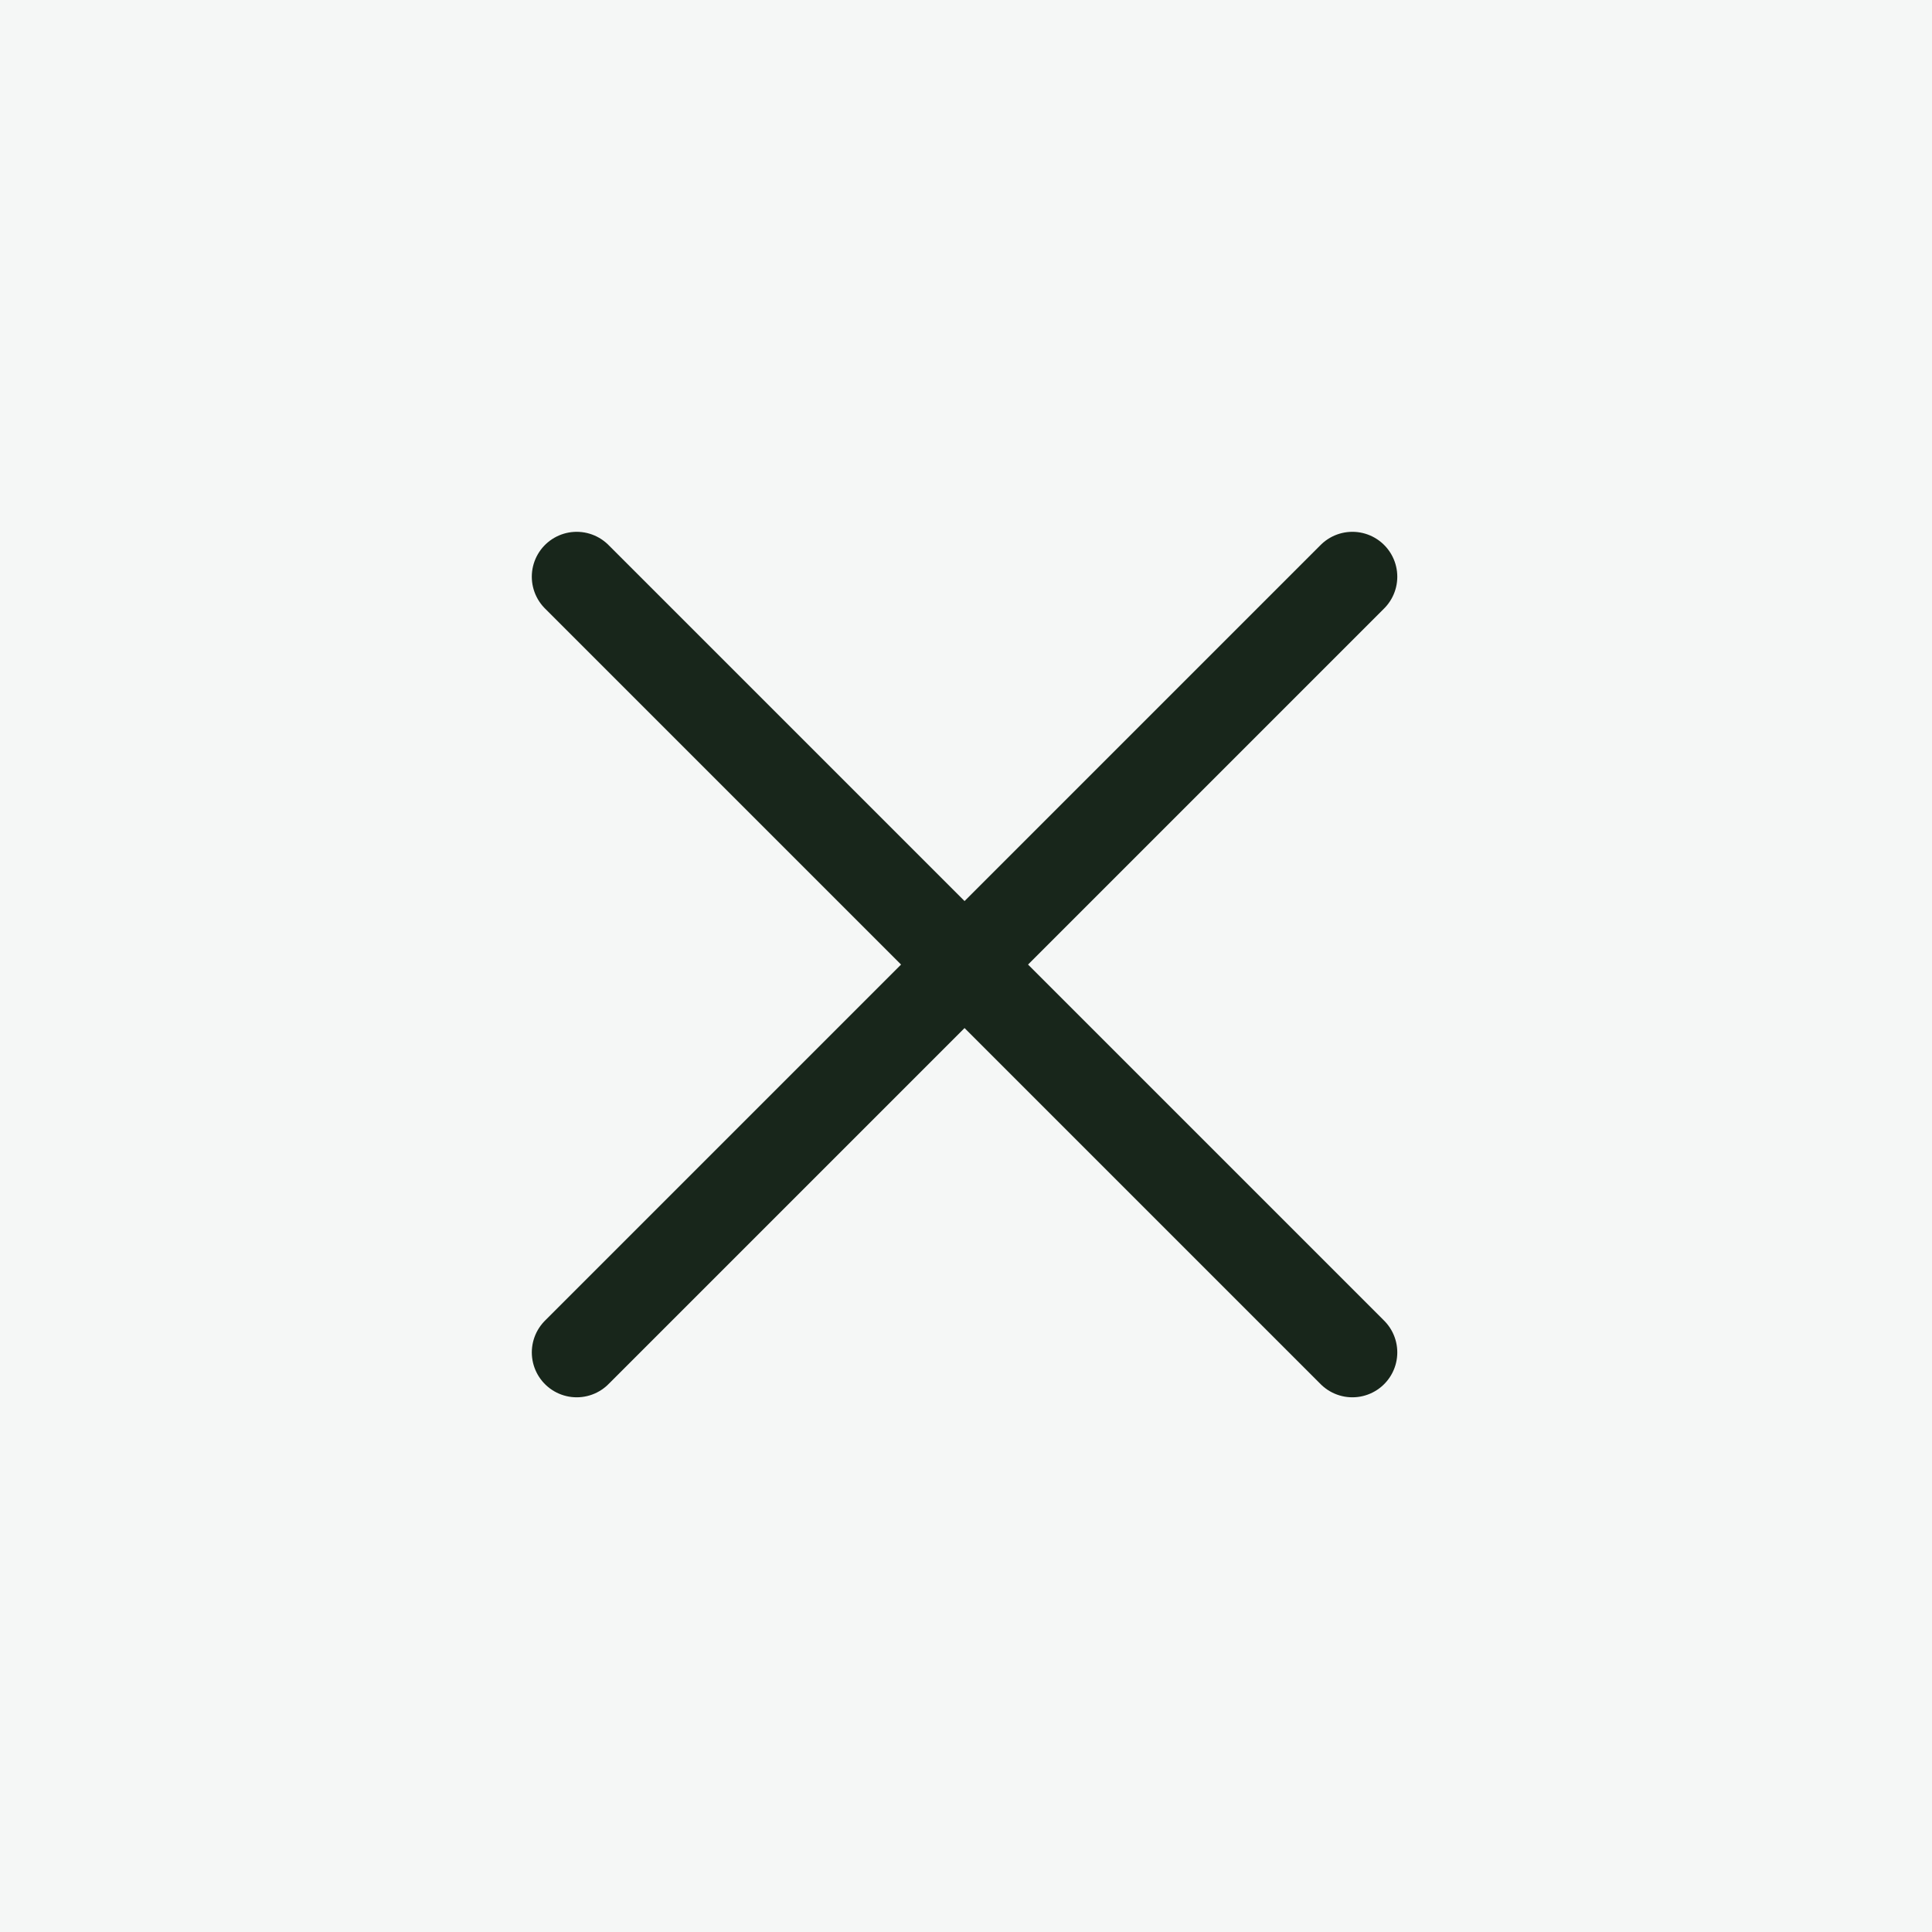
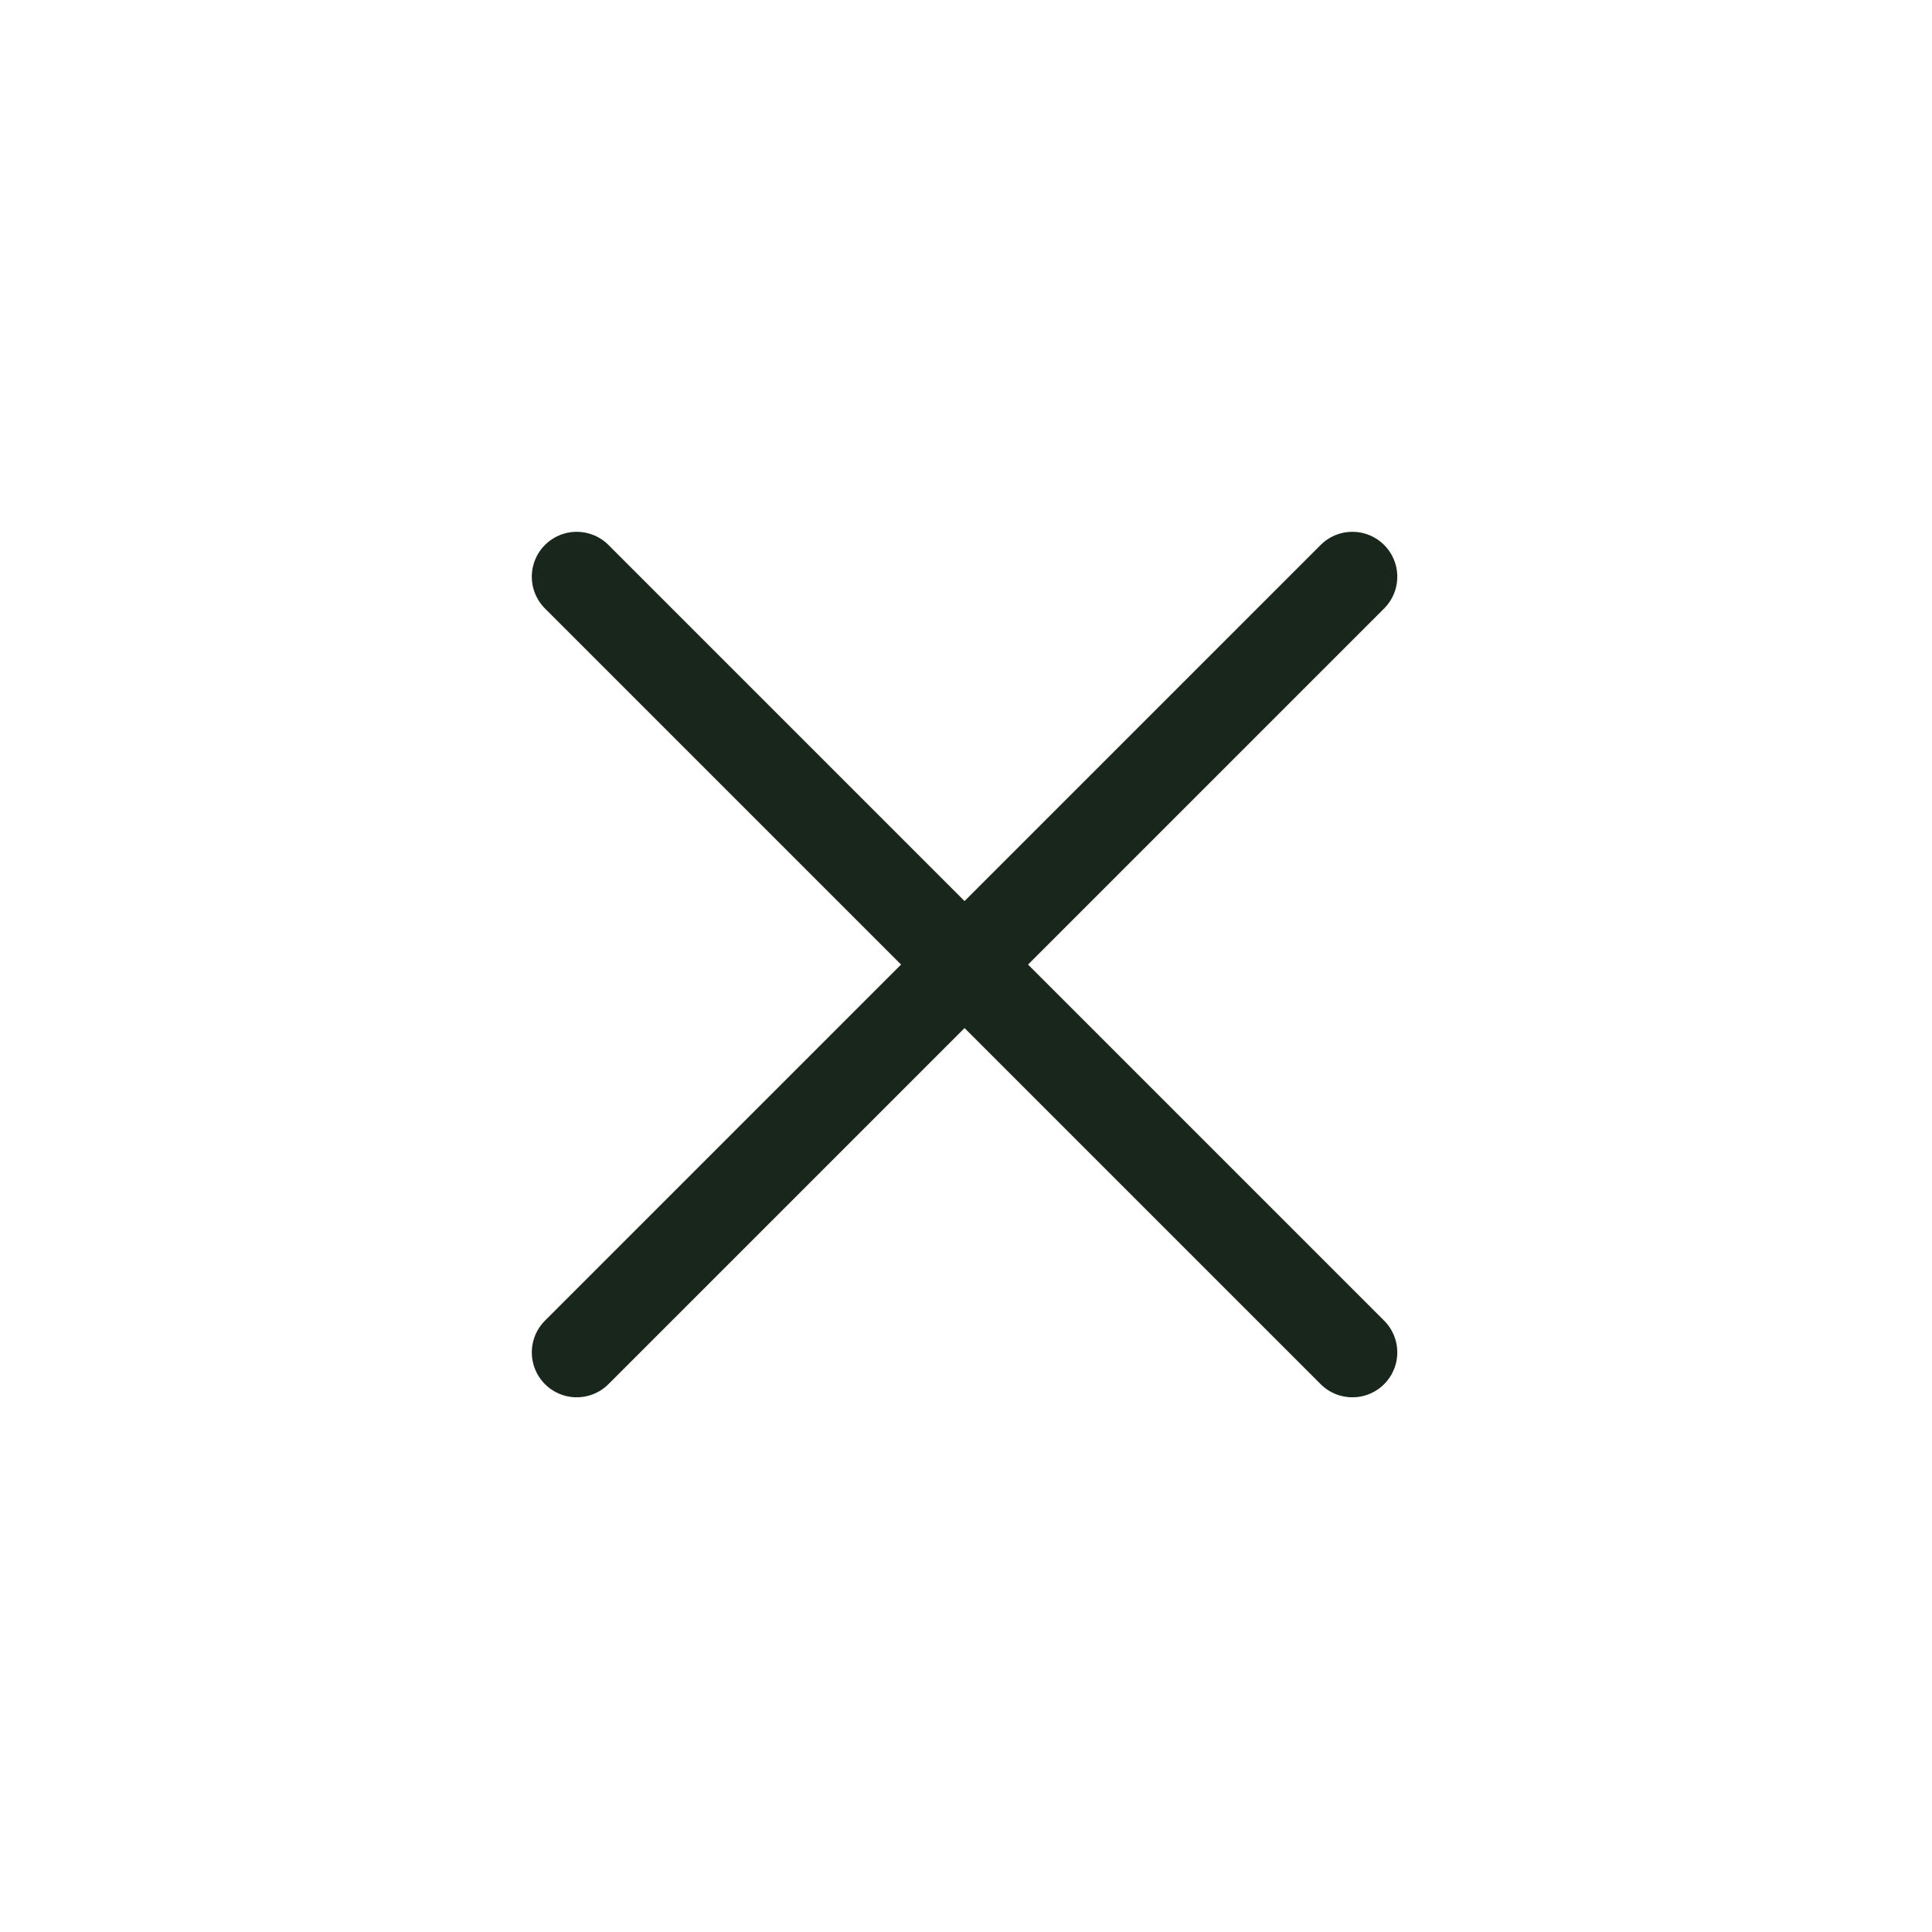
<svg xmlns="http://www.w3.org/2000/svg" width="150" height="150" viewBox="0 0 150 150" fill="none">
-   <rect width="150" height="150" fill="#F5F7F6" />
  <path d="M104.999 105L44.775 44.776M104.999 44.776L44.776 105" stroke="#18261B" stroke-width="6.972" stroke-linecap="round" />
</svg>